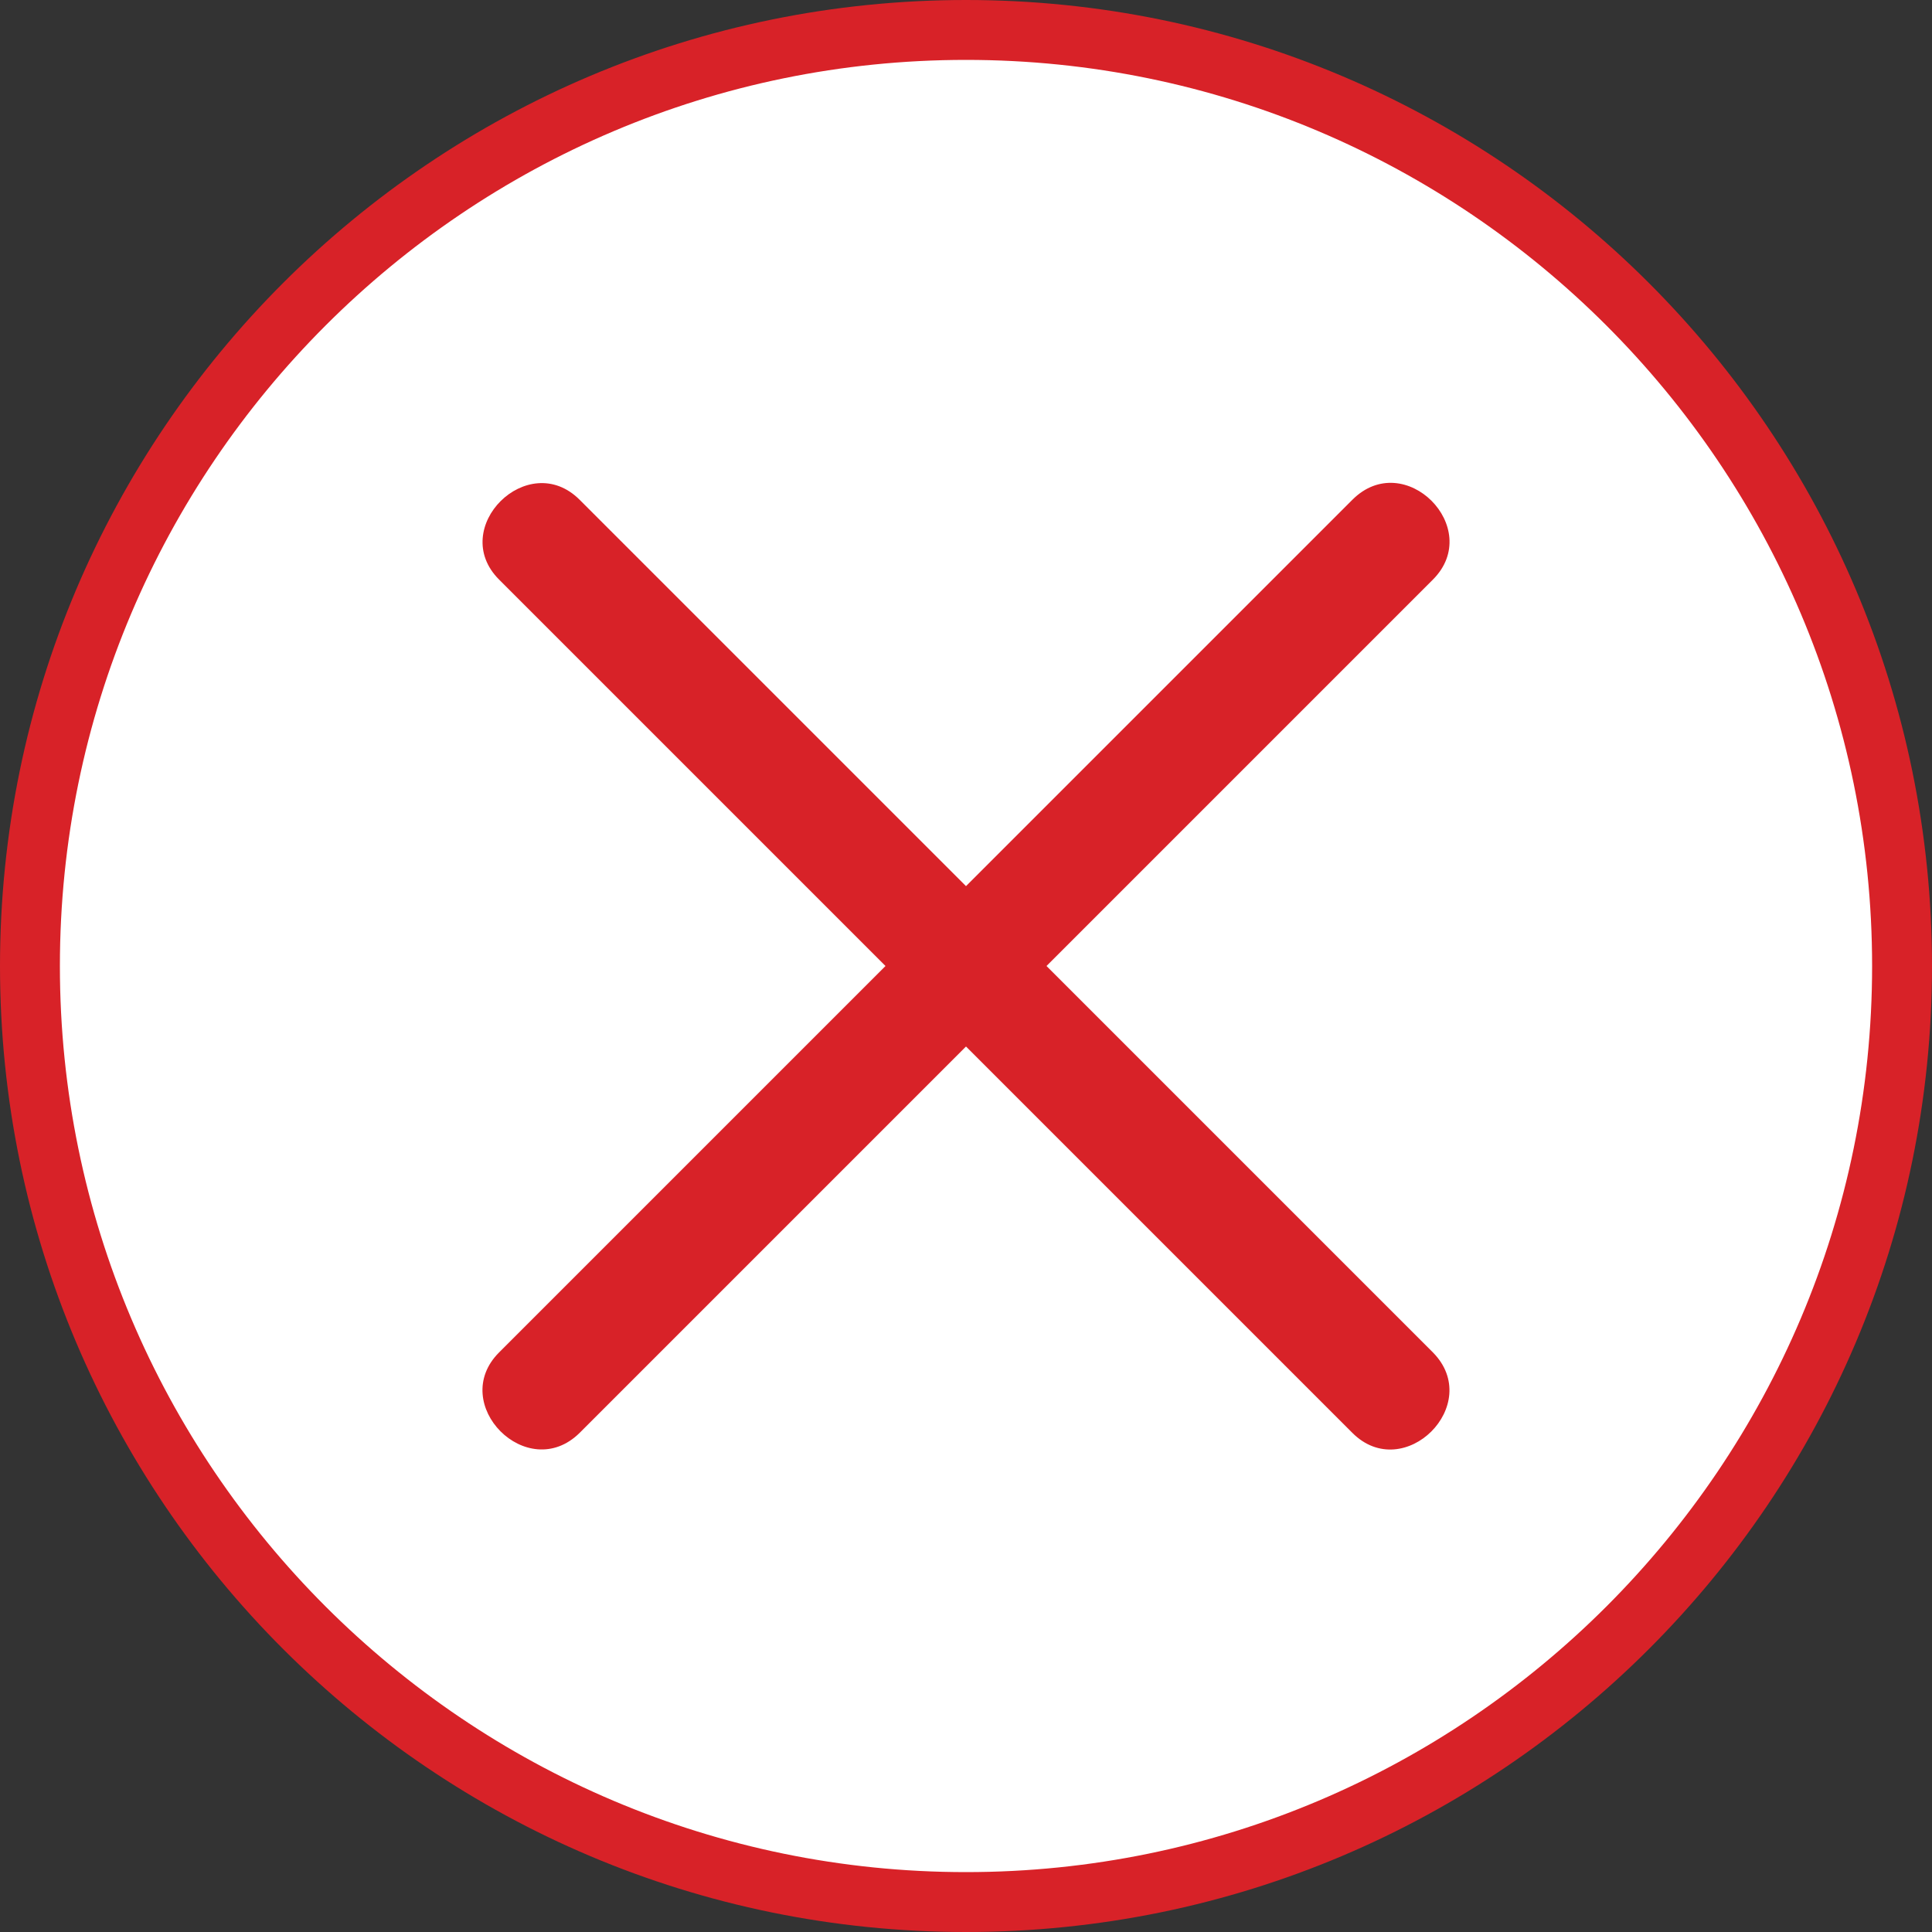
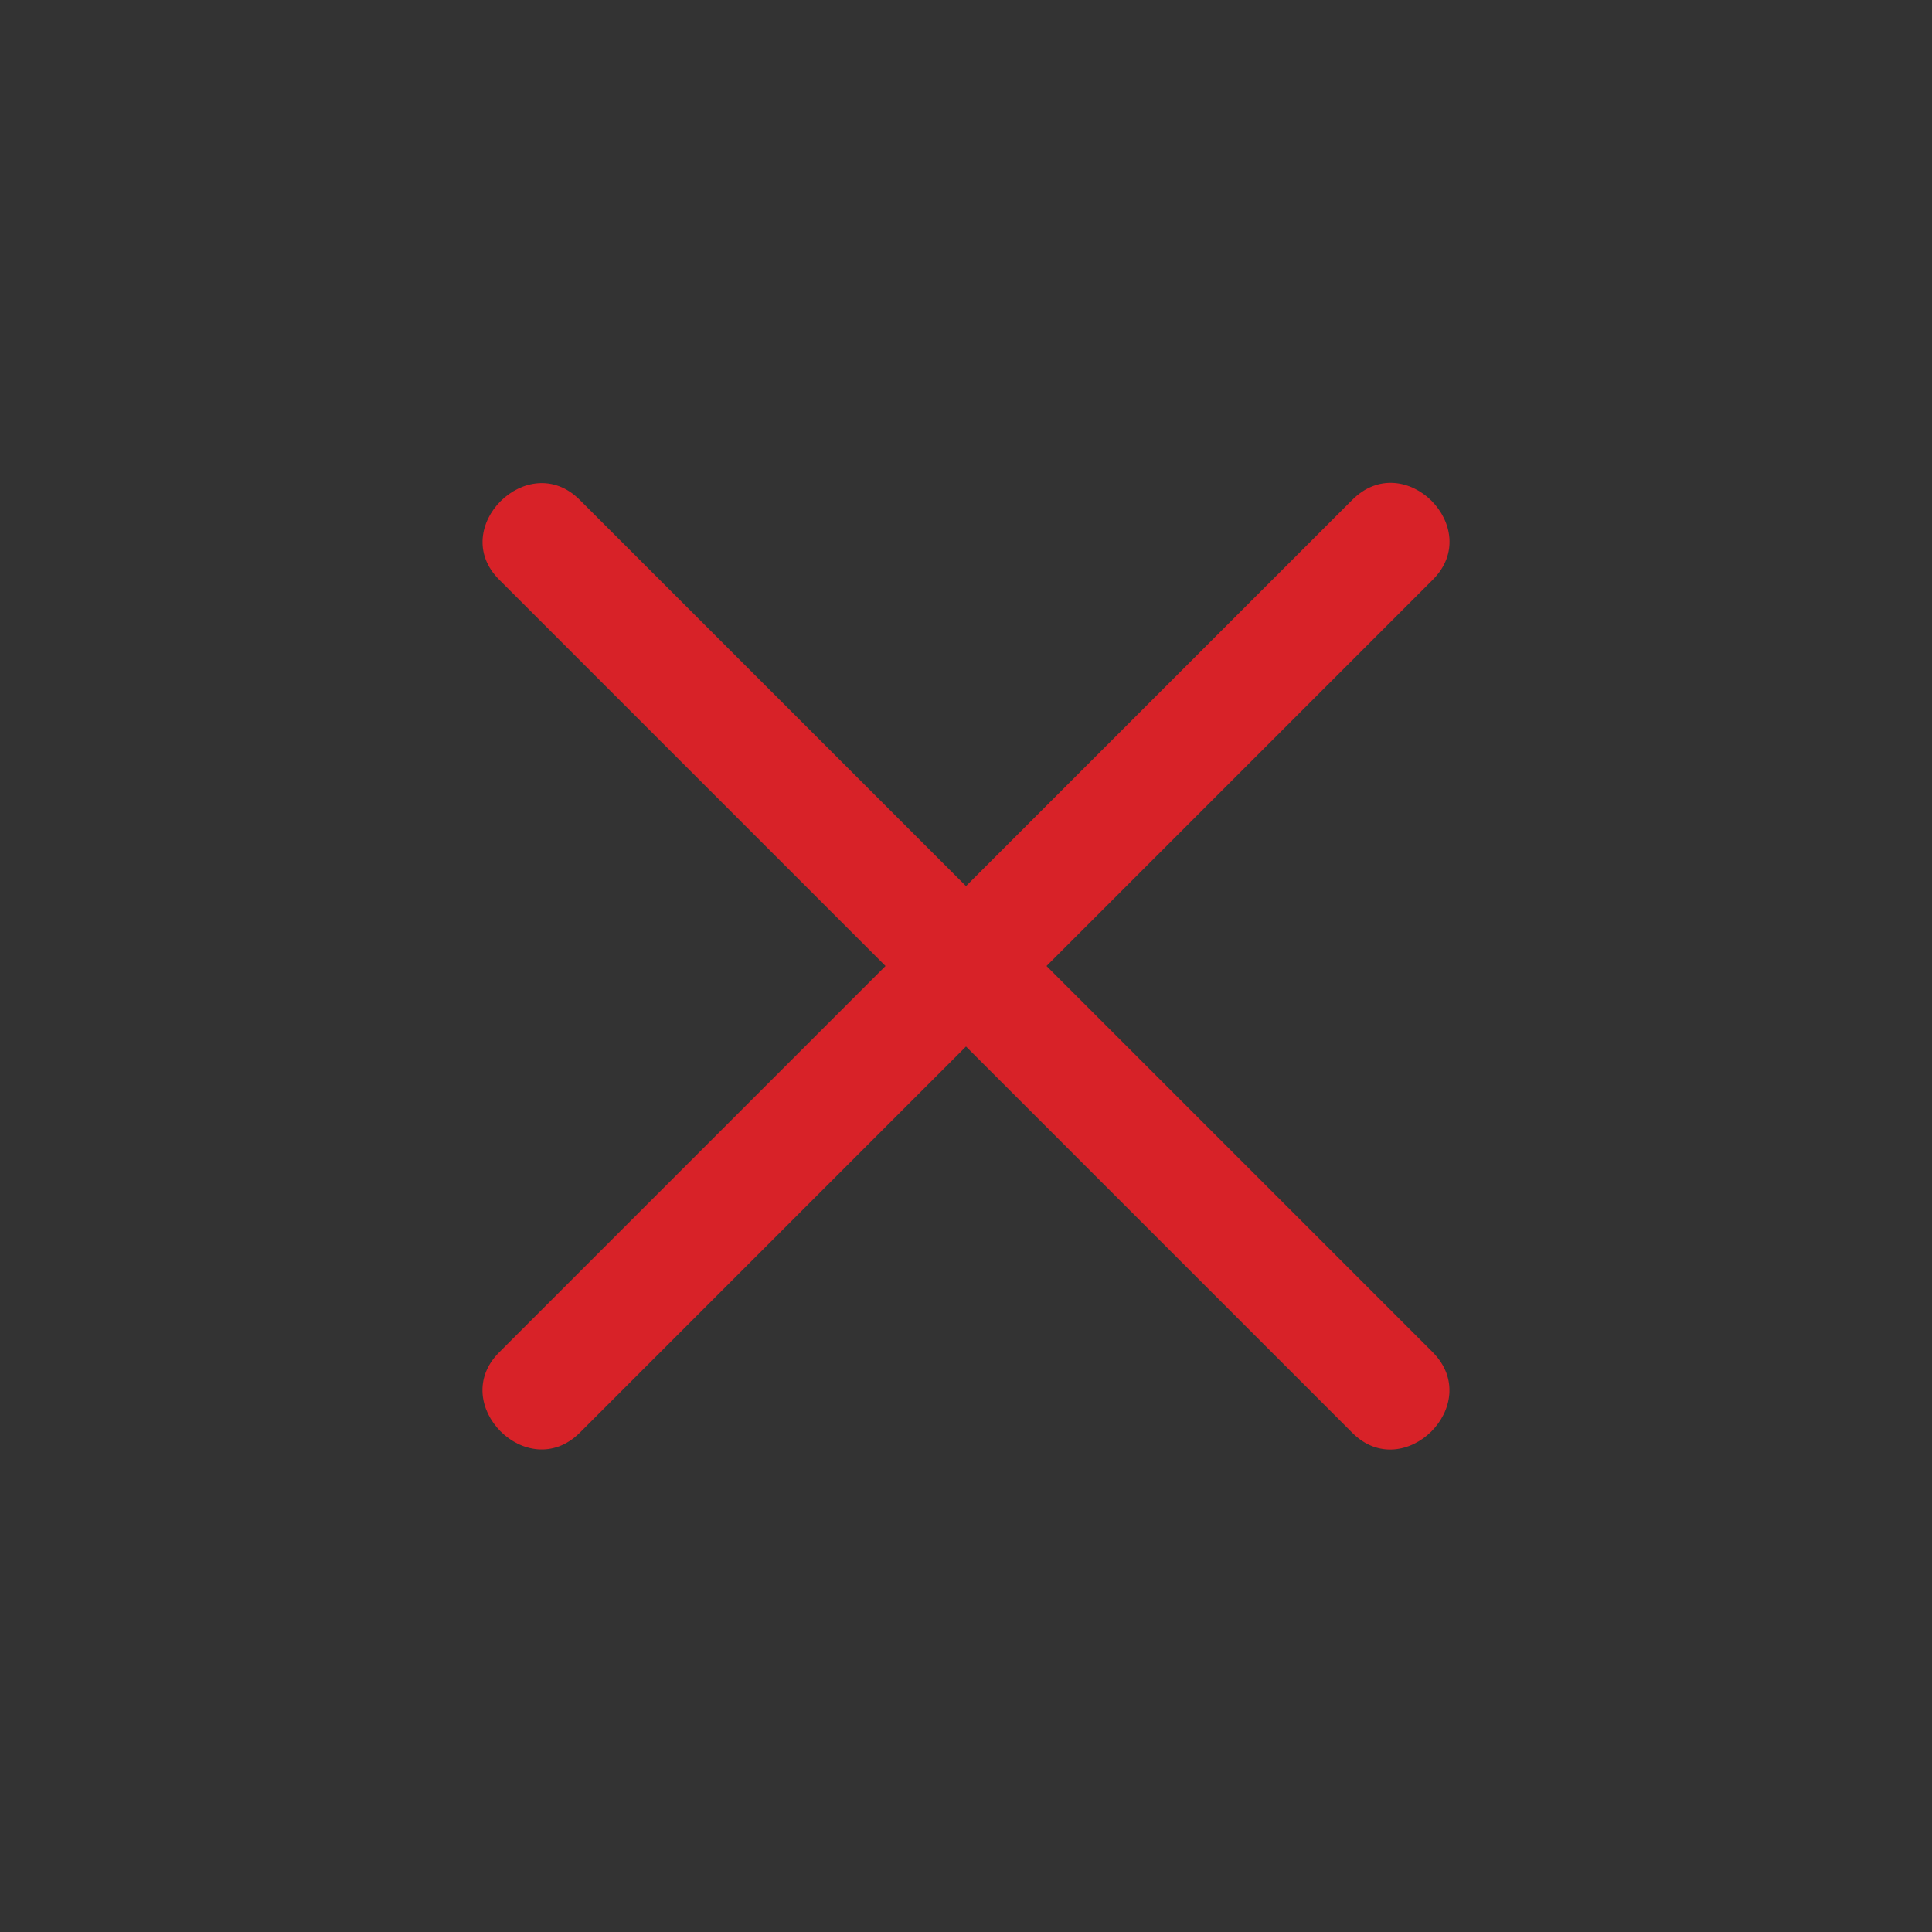
<svg xmlns="http://www.w3.org/2000/svg" id="Layer_1" data-name="Layer 1" viewBox="0 0 30 30">
  <rect x="0" y="0" width="30" height="30" fill="#333333" stroke="none" />
  <defs>
    <style>
      .cls-1 {
        fill: #fff;
      }

      .cls-2 {
        fill: #d82228;
      }
    </style>
  </defs>
  <g>
-     <path class="cls-1" d="M15,29.54C6.99,29.54.46,23.01.46,15S6.99.47,15,.47s14.54,6.52,14.54,14.54-6.52,14.54-14.54,14.54Z" />
-     <path class="cls-2" d="M15,.93c7.76,0,14.07,6.31,14.07,14.07s-6.31,14.07-14.07,14.07S.93,22.76.93,15,7.24.93,15,.93M15,0C6.72,0,0,6.72,0,15s6.72,15,15,15,15-6.72,15-15S23.28,0,15,0h0Z" />
-   </g>
+     </g>
  <path class="cls-2" d="M22.25,21c-2-2-4-4-6-6l4.35-4.35c.55-.55,1.1-1.1,1.65-1.65.8-.8-.44-2.05-1.25-1.24l-6,6-6-6c-.8-.8-2.05.44-1.25,1.24,2,2,4,4,6,6l-6,6c-.8.8.44,2.05,1.25,1.25l6-6,6,6c.8.8,2.05-.44,1.25-1.25Z" />
</svg>